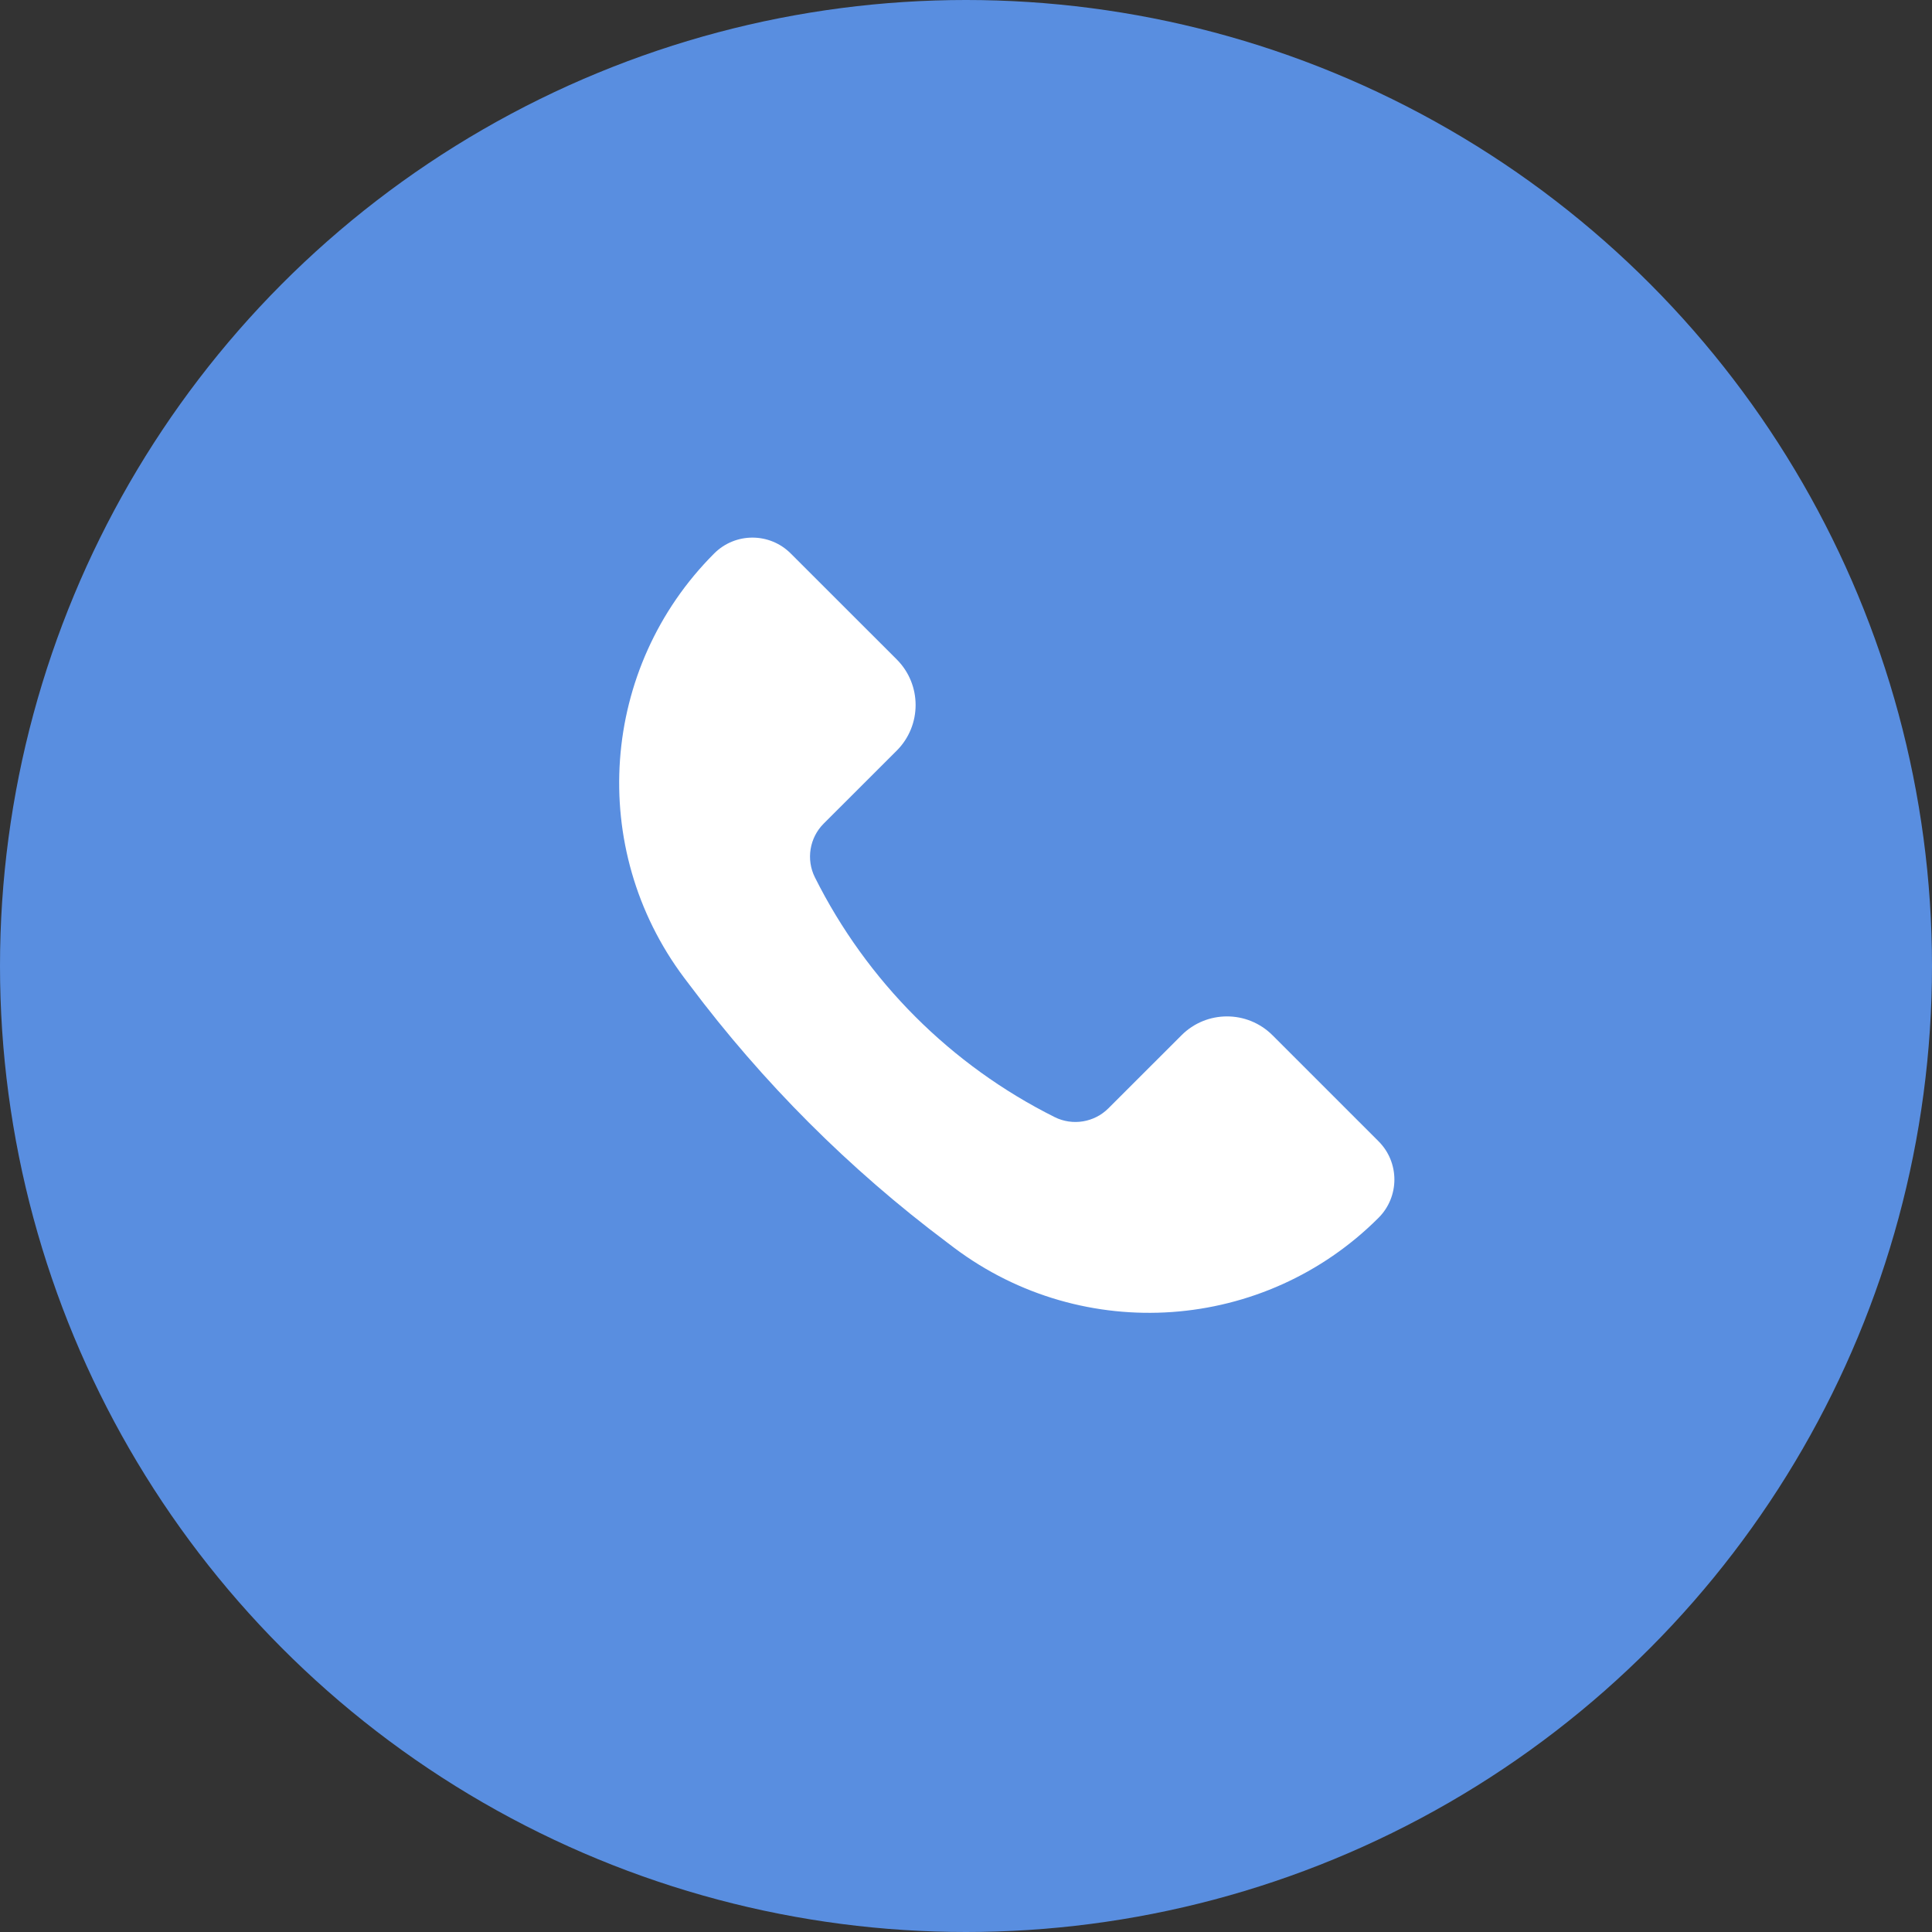
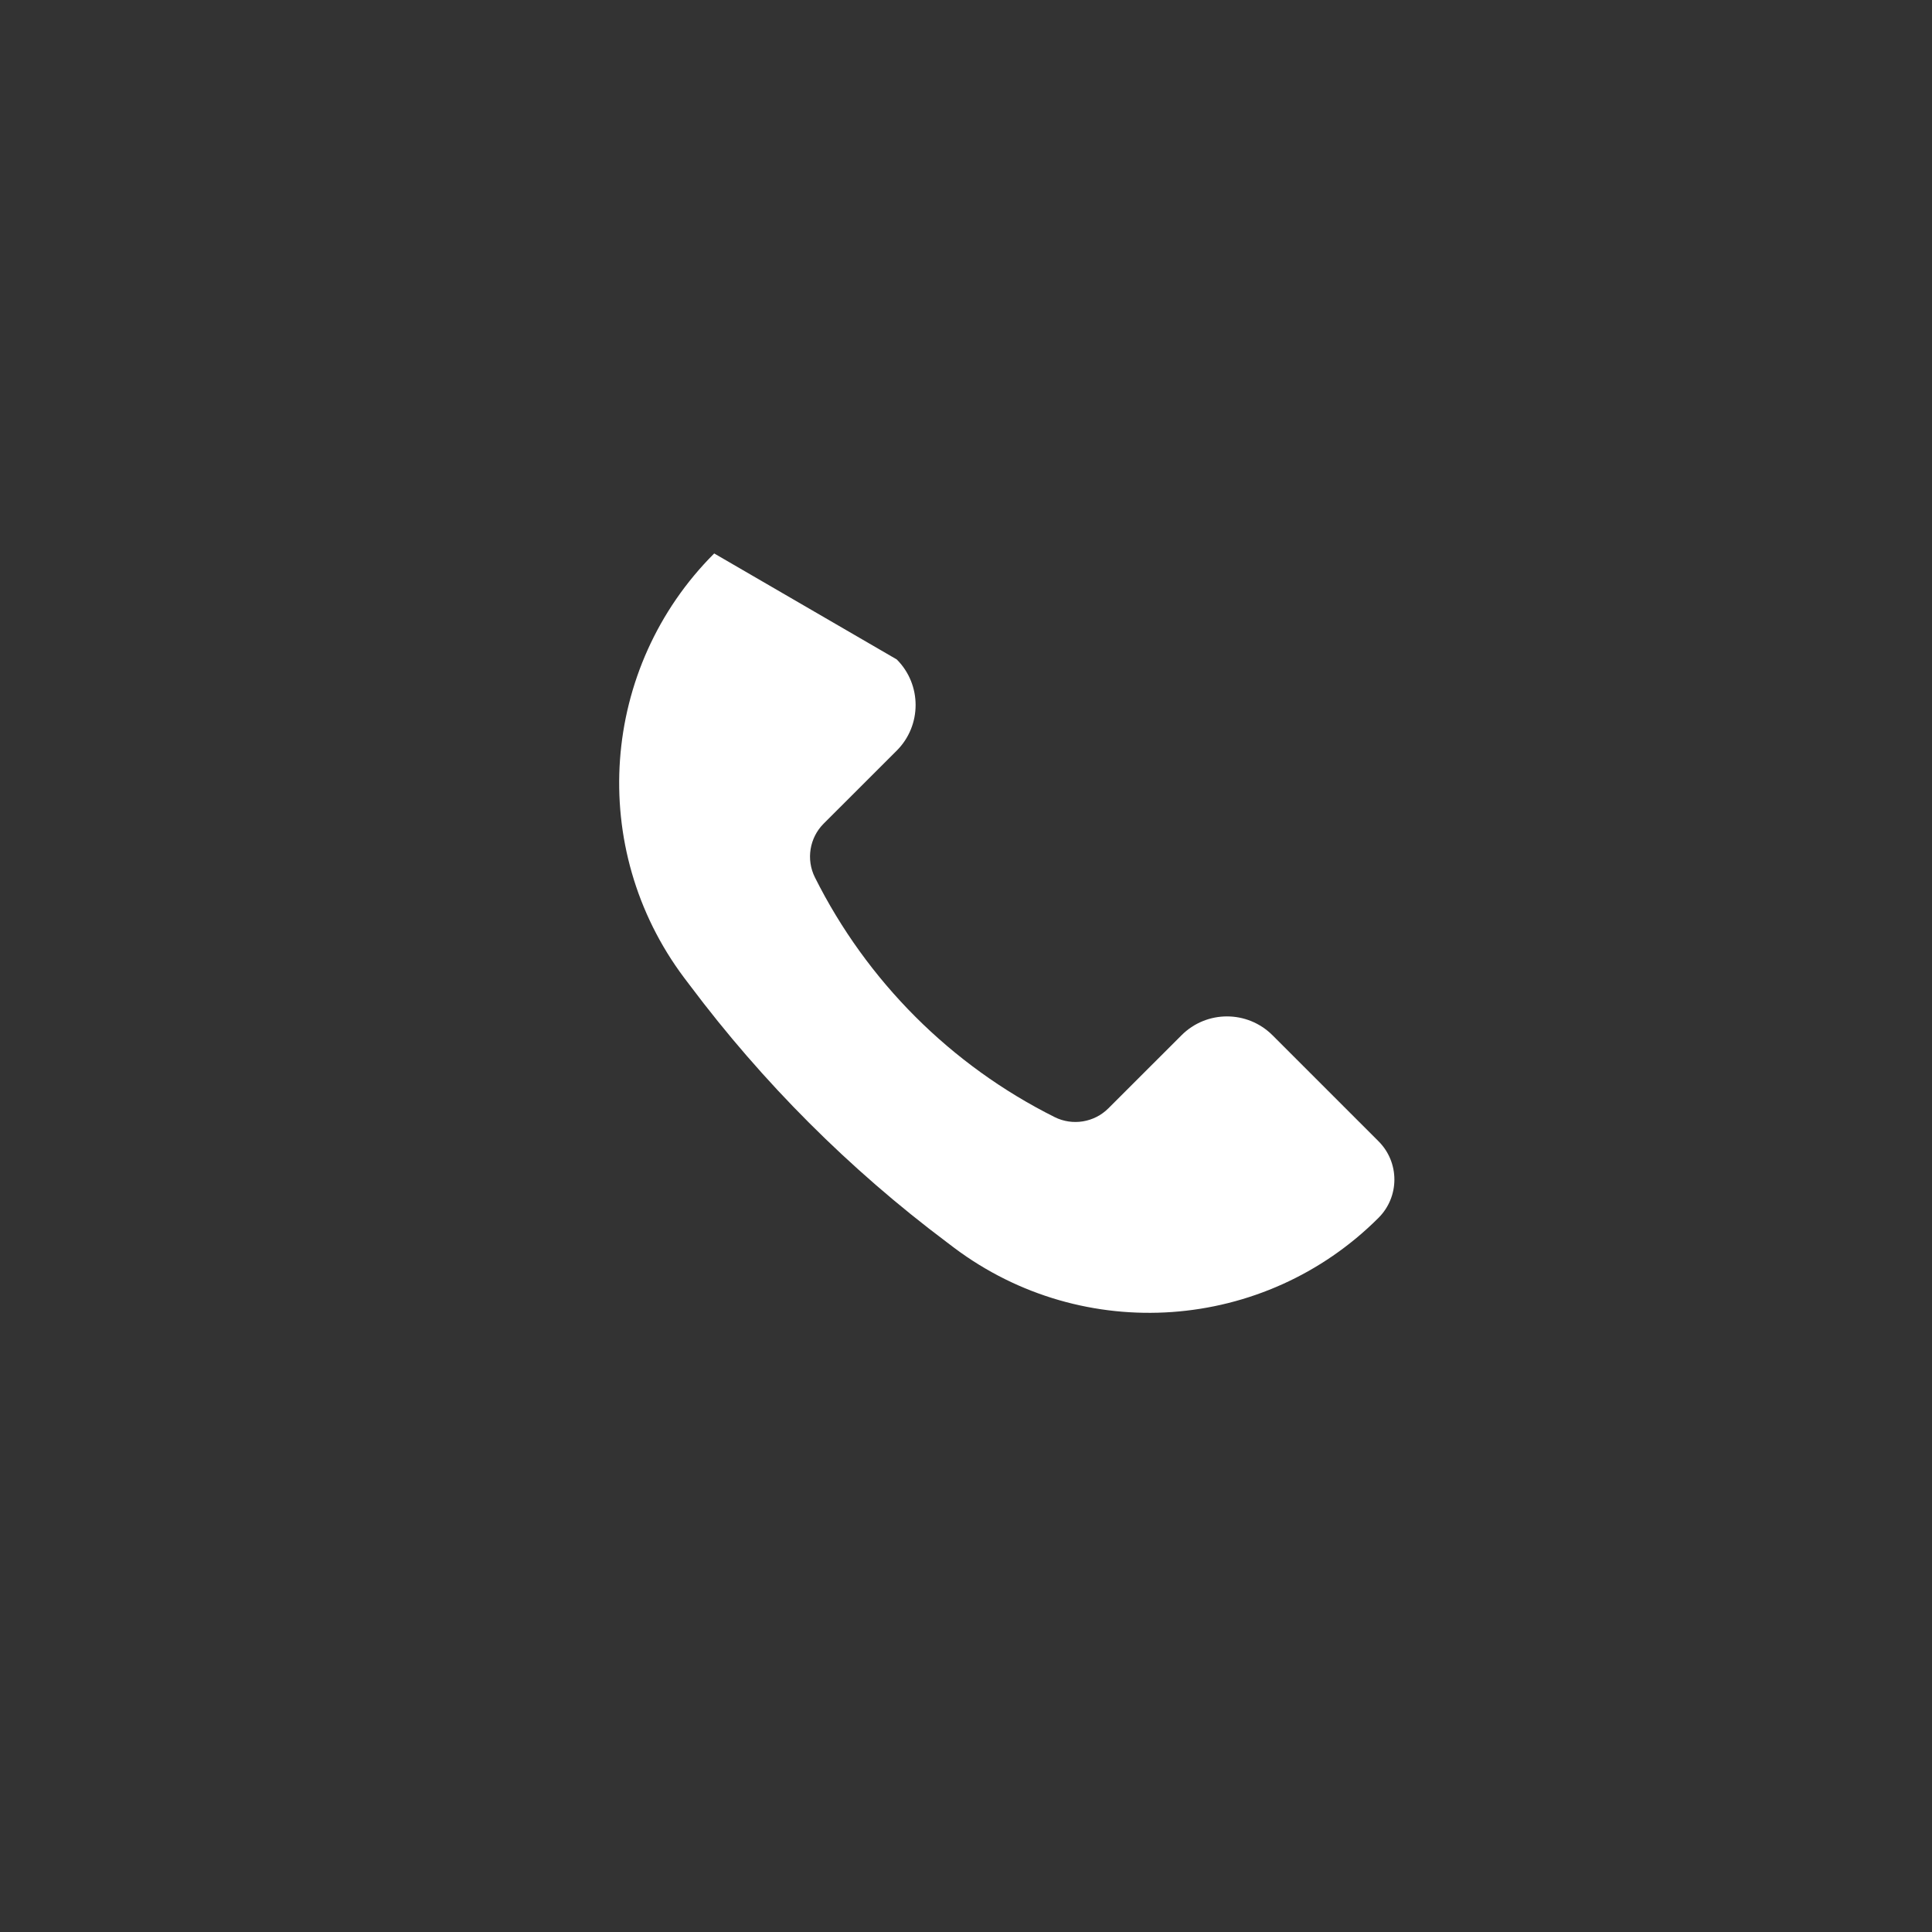
<svg xmlns="http://www.w3.org/2000/svg" width="30" height="30" viewBox="0 0 30 30" fill="none">
  <rect x="0" y="0" width="30" height="30" fill="#333333" stroke="none" />
-   <circle cx="15" cy="15" r="15" fill="#598EE0" />
-   <path d="M19.76 16.076L21.406 17.722C21.734 18.05 21.734 18.582 21.406 18.91C19.633 20.683 16.826 20.882 14.819 19.378L14.703 19.29C13.189 18.155 11.845 16.811 10.71 15.297L10.622 15.181C9.118 13.174 9.317 10.367 11.09 8.594C11.418 8.266 11.95 8.266 12.278 8.594L13.925 10.24C14.315 10.631 14.315 11.264 13.925 11.655L12.79 12.789C12.57 13.009 12.515 13.346 12.654 13.624C13.46 15.235 14.765 16.541 16.376 17.346C16.654 17.485 16.991 17.43 17.211 17.21L18.346 16.076C18.736 15.685 19.369 15.685 19.76 16.076Z" fill="white" />
+   <path d="M19.76 16.076L21.406 17.722C21.734 18.05 21.734 18.582 21.406 18.91C19.633 20.683 16.826 20.882 14.819 19.378L14.703 19.29C13.189 18.155 11.845 16.811 10.71 15.297L10.622 15.181C9.118 13.174 9.317 10.367 11.09 8.594L13.925 10.24C14.315 10.631 14.315 11.264 13.925 11.655L12.79 12.789C12.57 13.009 12.515 13.346 12.654 13.624C13.46 15.235 14.765 16.541 16.376 17.346C16.654 17.485 16.991 17.43 17.211 17.21L18.346 16.076C18.736 15.685 19.369 15.685 19.76 16.076Z" fill="white" />
</svg>